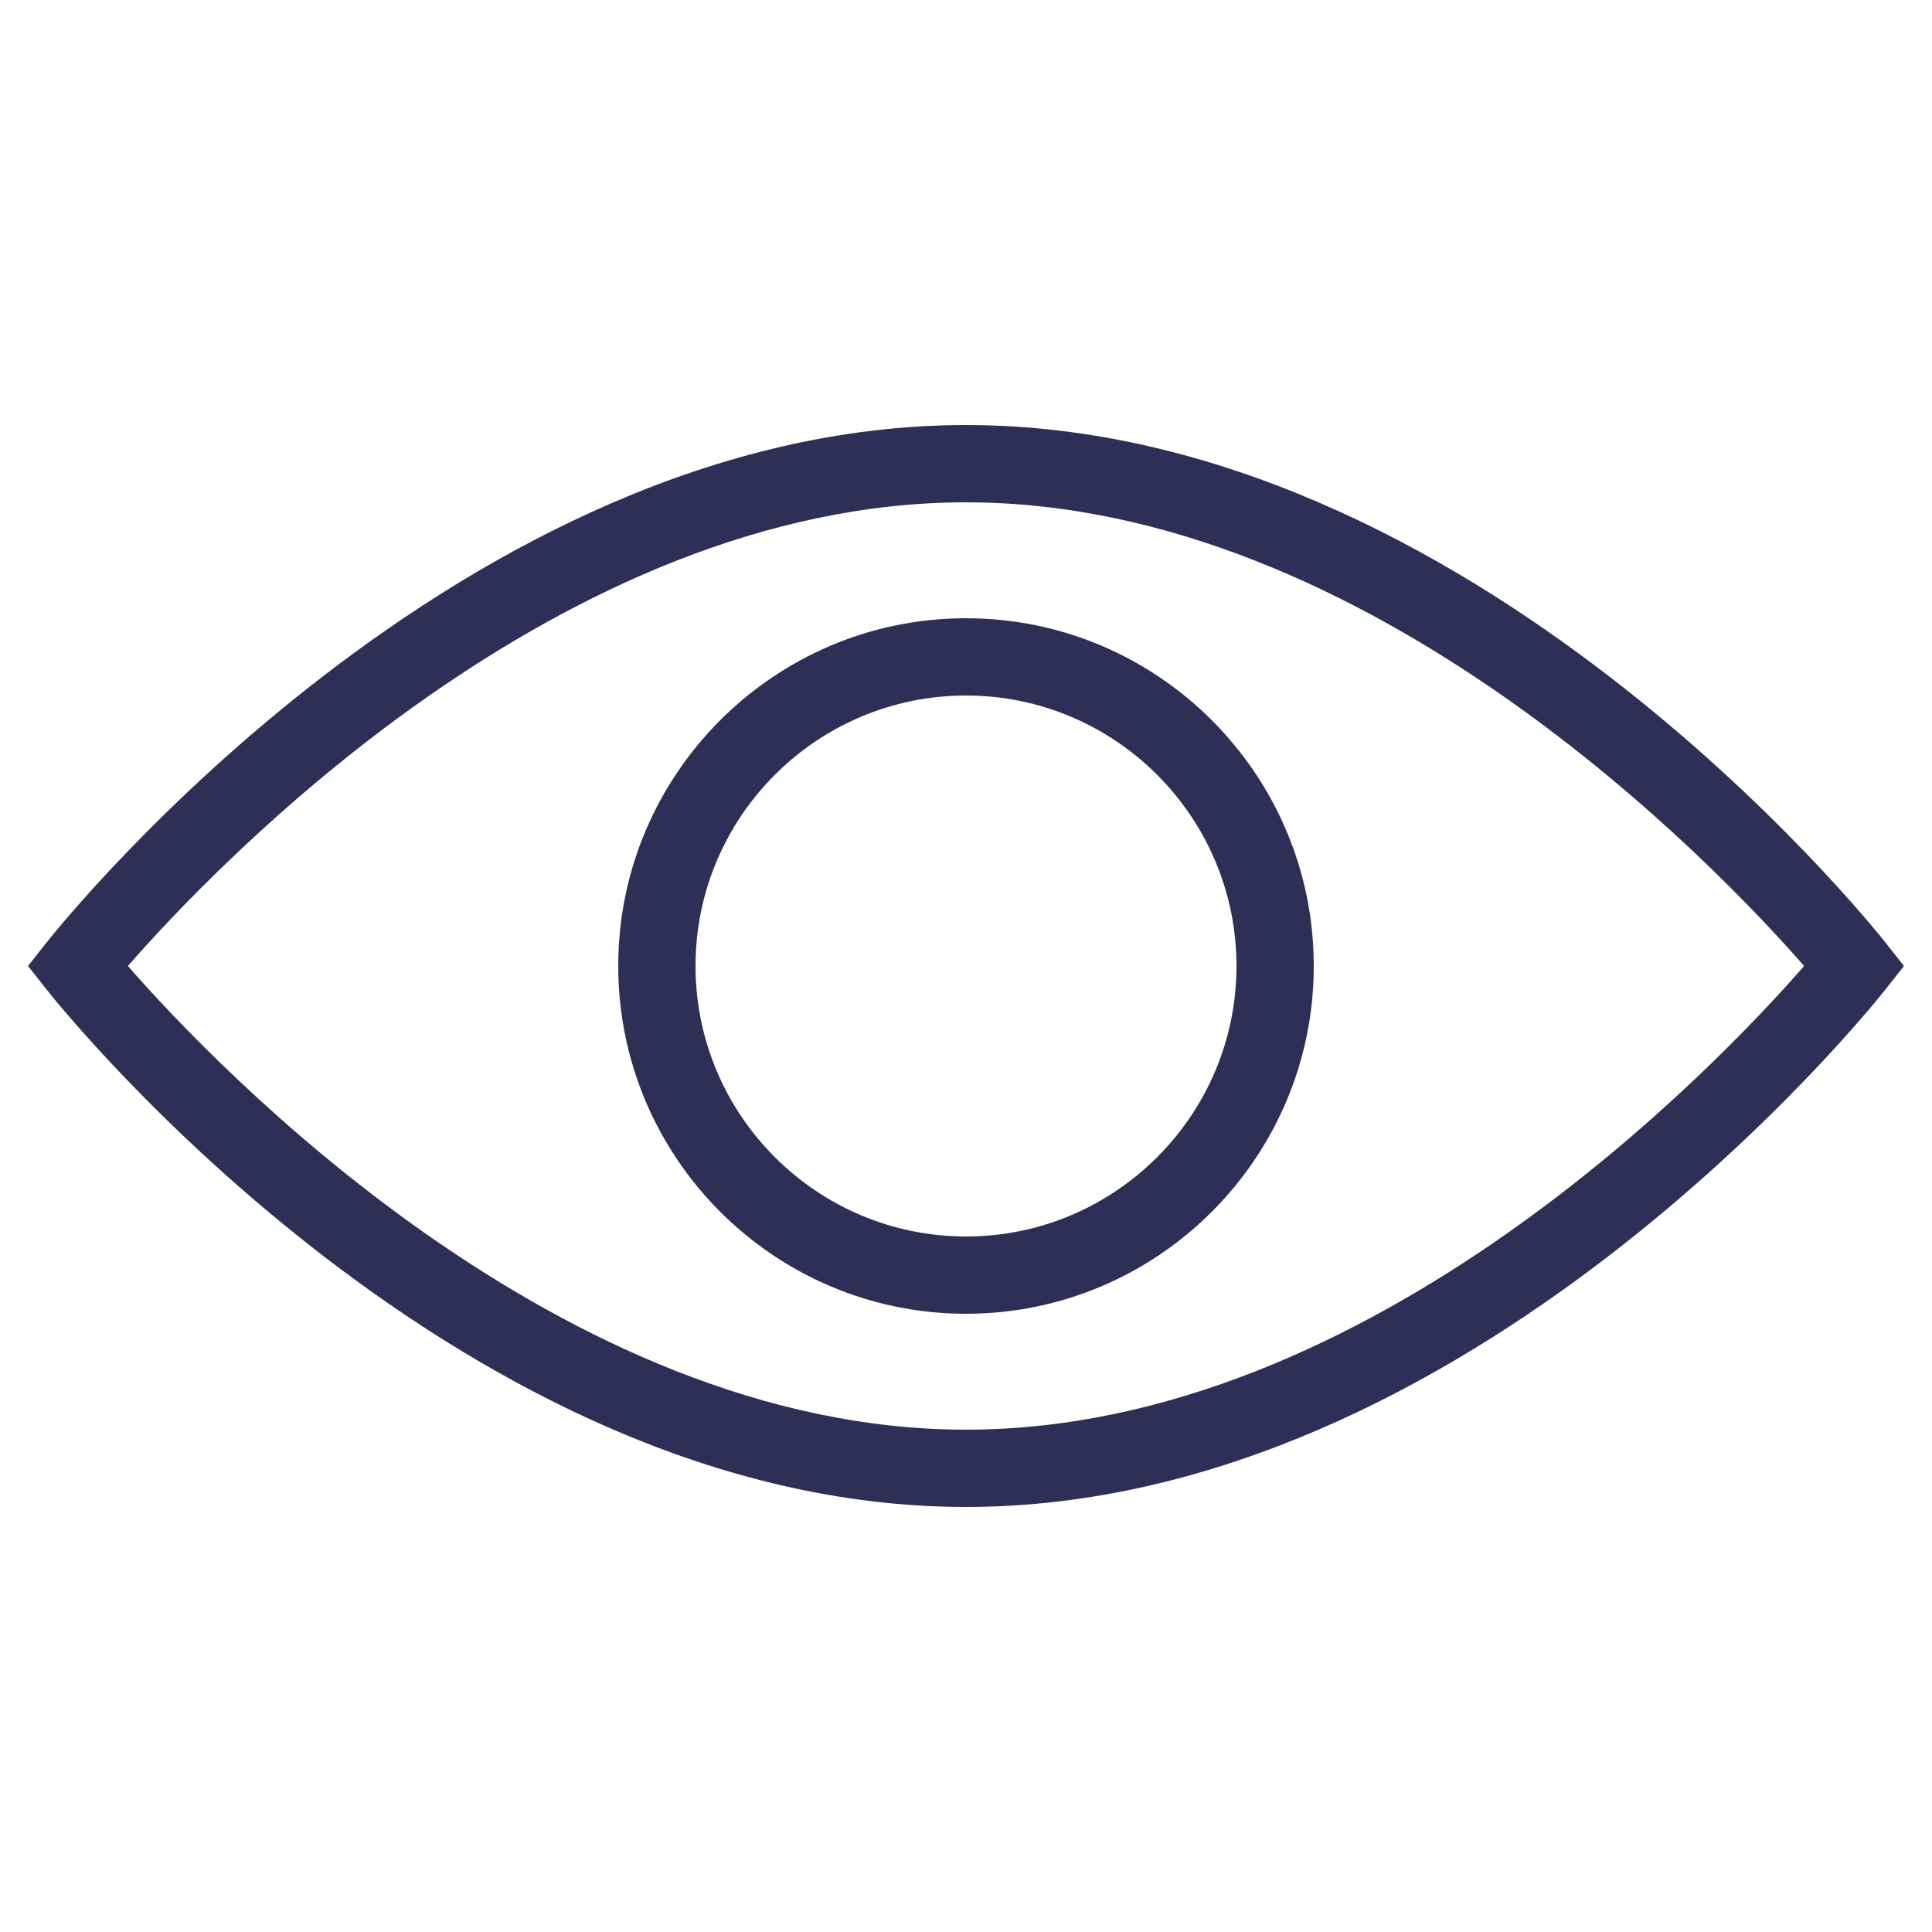
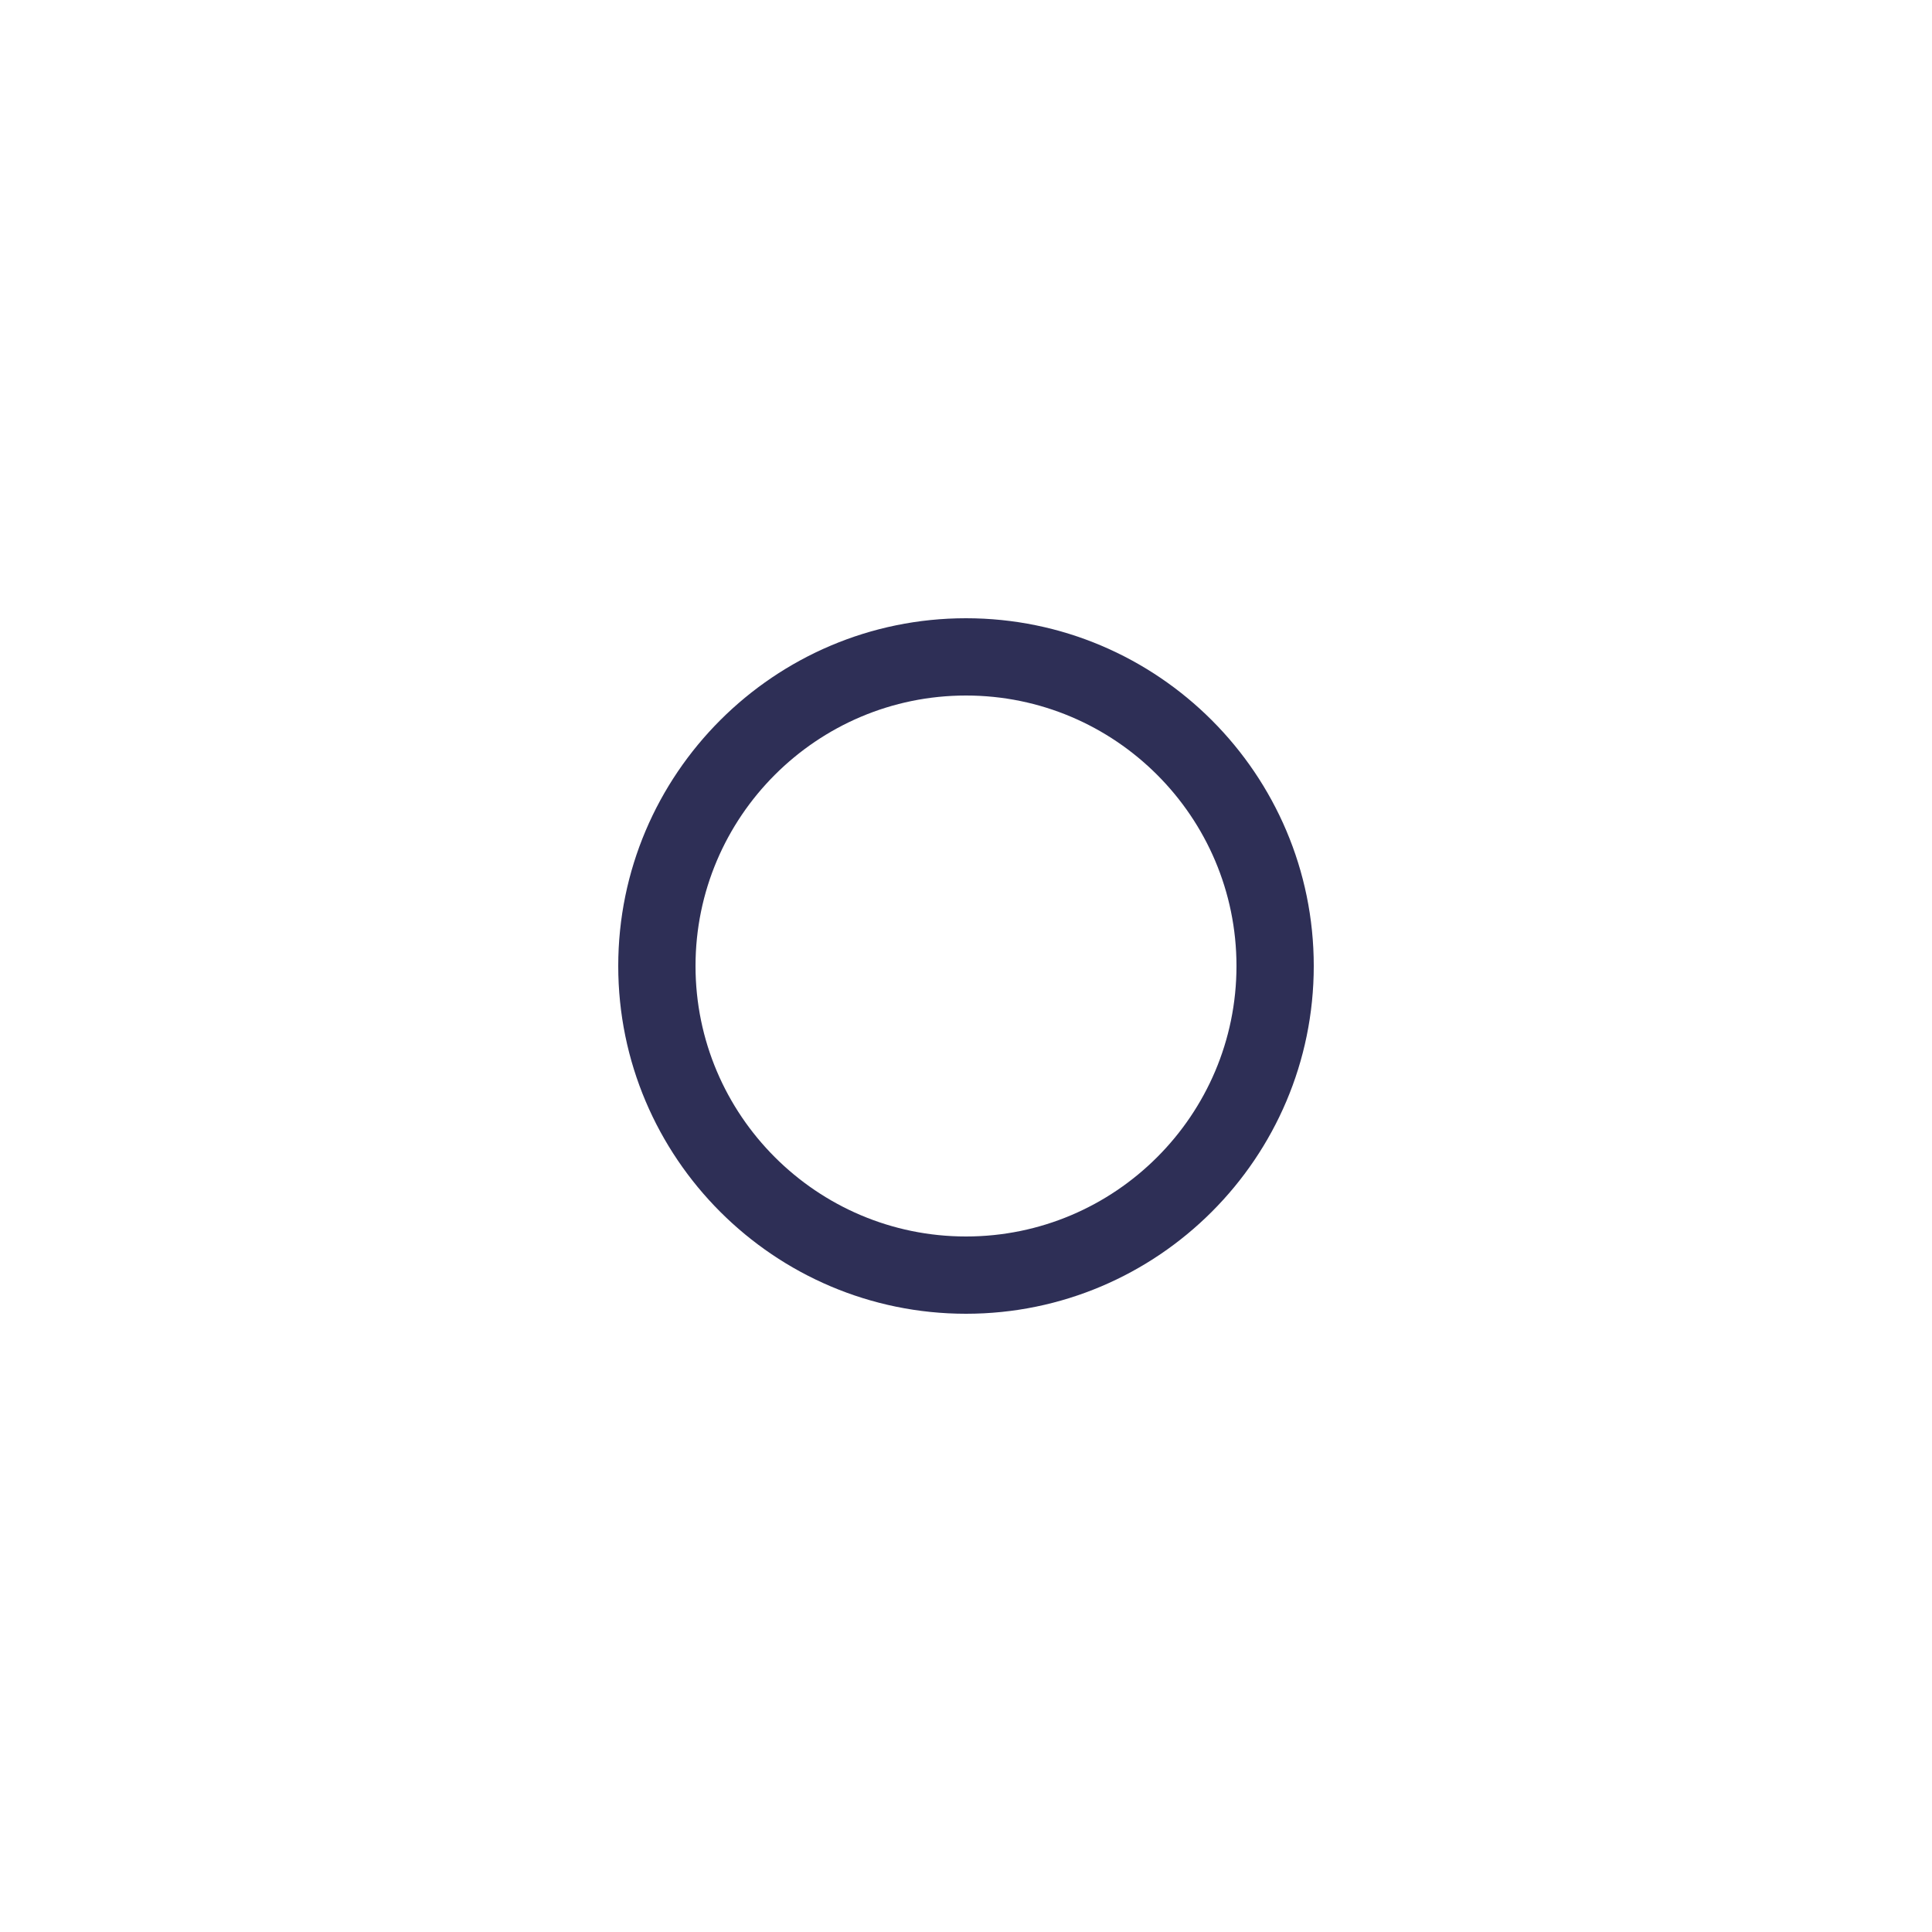
<svg xmlns="http://www.w3.org/2000/svg" width="100" height="100" viewBox="0 0 100 100" fill="none">
-   <path d="M50 78C76.072 78 96.704 52.334 97.568 51.242L98.55 50L97.568 48.758C96.704 47.666 76.072 22 50 22C23.928 22 3.296 47.666 2.432 48.758L1.45 50L2.432 51.242C3.296 52.334 23.928 78 50 78ZM50 26C70.988 26 88.94 44.92 93.38 50C88.946 55.084 71.018 74 50 74C29.012 74 11.06 55.08 6.62 50C11.054 44.916 28.982 26 50 26Z" fill="#2E2F56" />
  <path d="M50 68C59.926 68 68 59.924 68 50C68 40.076 59.926 32 50 32C40.074 32 32 40.076 32 50C32 59.924 40.074 68 50 68ZM50 36C57.718 36 64 42.28 64 50C64 57.72 57.718 64 50 64C42.282 64 36 57.72 36 50C36 42.28 42.282 36 50 36Z" fill="#2E2F56" />
</svg>